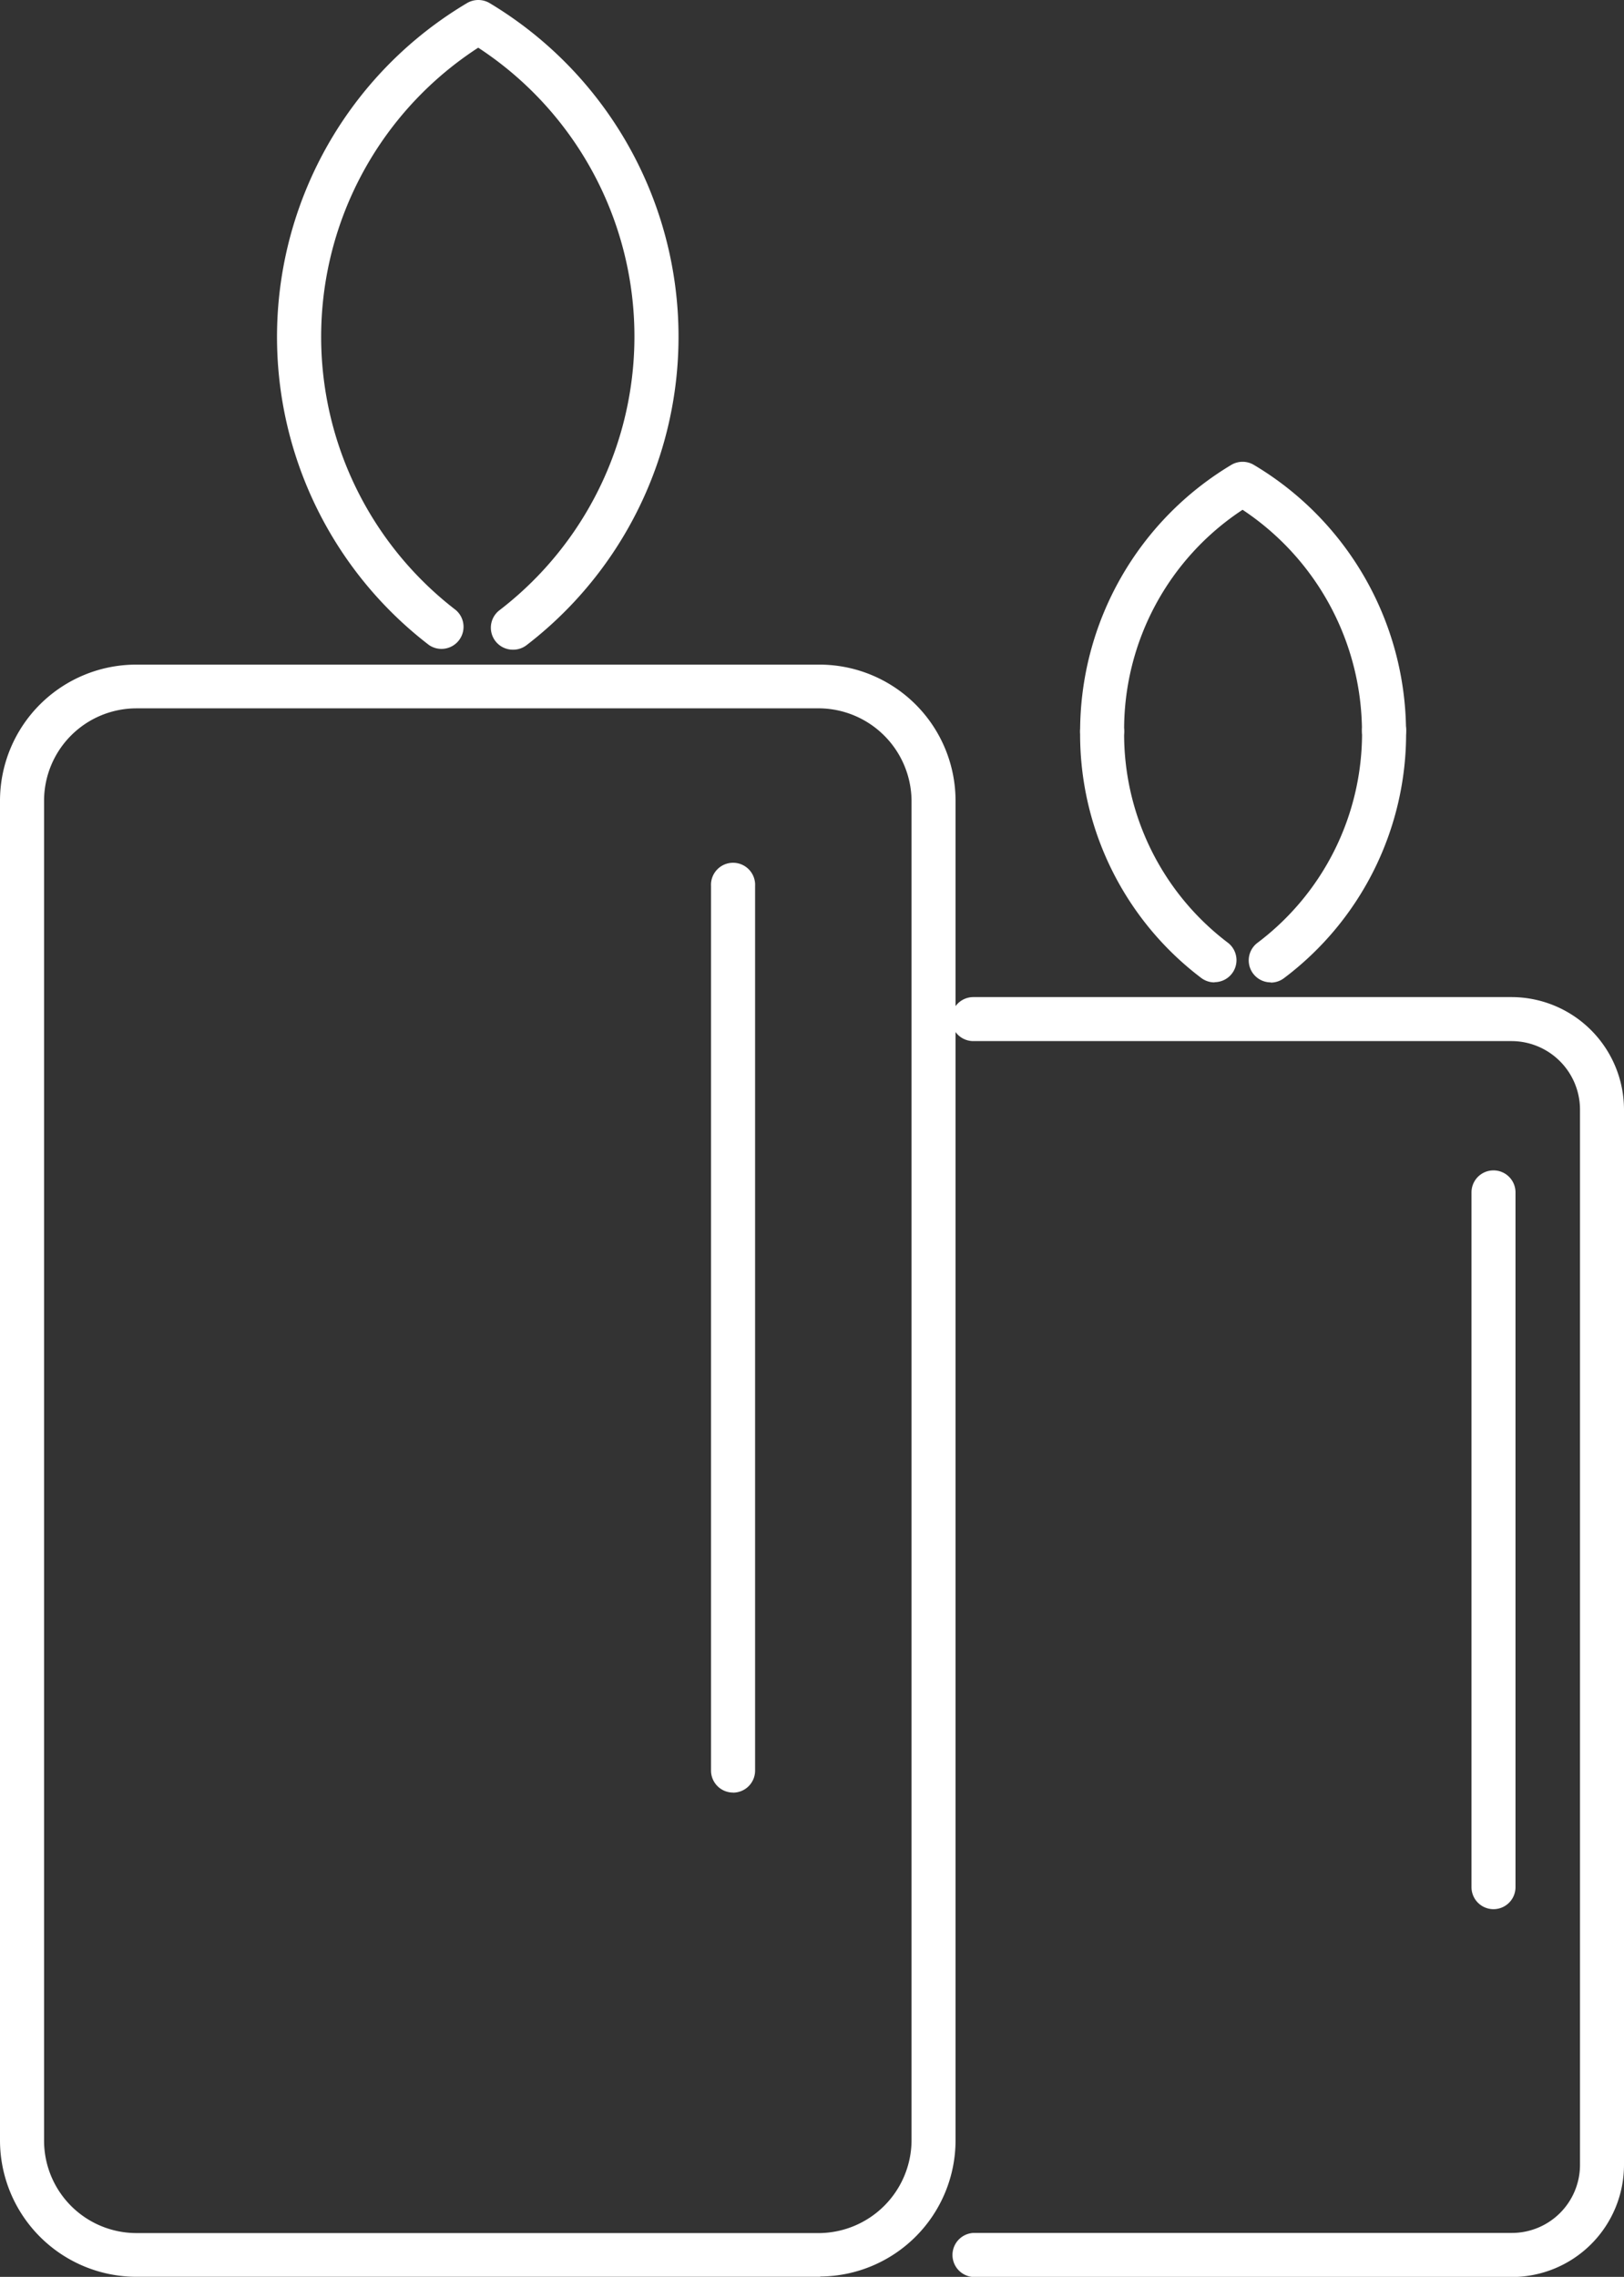
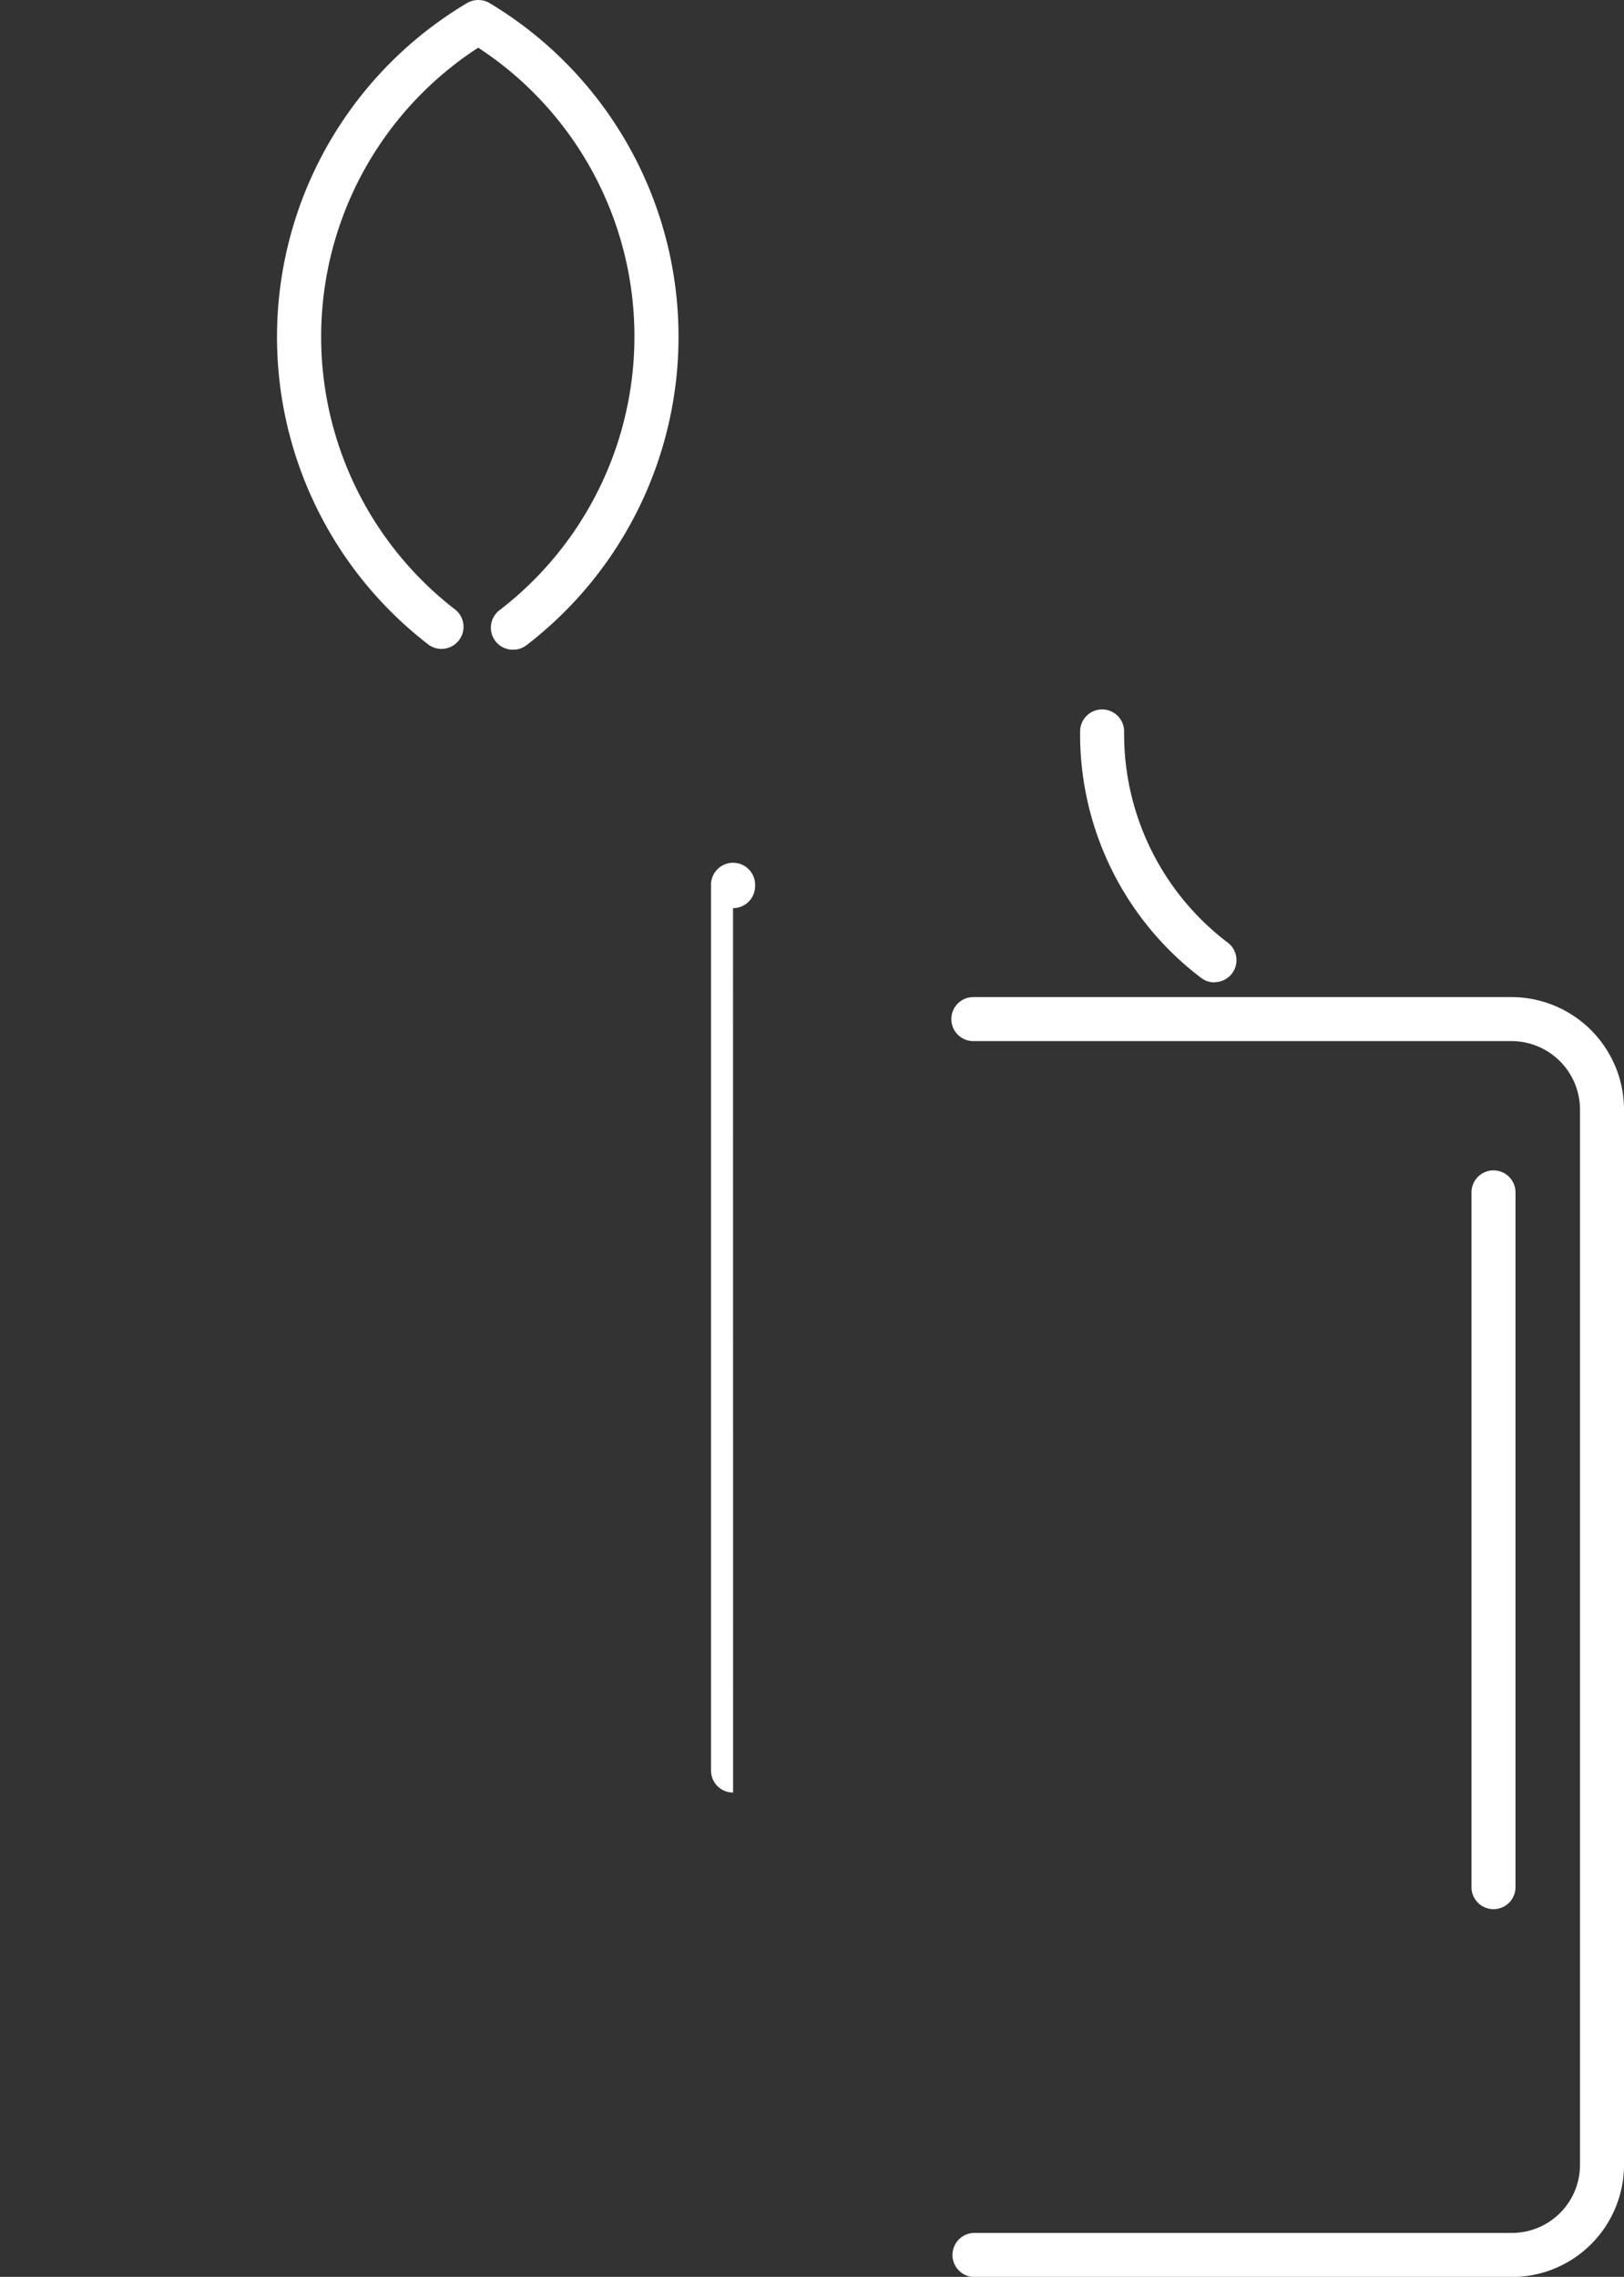
<svg xmlns="http://www.w3.org/2000/svg" width="23.843" height="33.426" viewBox="0 0 23.843 33.426">
  <rect x="0" y="0" width="23.843" height="33.426" fill="#333333" stroke="none" />
  <defs>
    <clipPath id="clip-path">
      <rect id="Rectangle_32" data-name="Rectangle 32" width="23.843" height="33.426" fill="#fff" />
    </clipPath>
  </defs>
  <g id="Groupe_43" data-name="Groupe 43" transform="translate(0 0)">
    <g id="Groupe_42" data-name="Groupe 42" transform="translate(0 0)" clip-path="url(#clip-path)">
      <path id="Tracé_152" data-name="Tracé 152" d="M8.583,9.538a.323.323,0,0,1-.2-.58A5.066,5.066,0,0,0,8.07.7a5.059,5.059,0,0,0-.329,8.256.324.324,0,0,1-.393.514A5.7,5.7,0,0,1,7.908.044a.326.326,0,0,1,.327,0,5.711,5.711,0,0,1,.544,9.428.322.322,0,0,1-.2.066" transform="translate(-1.049 0)" fill="#fff" />
-       <path id="Tracé_153" data-name="Tracé 153" d="M24.411,12.81a.324.324,0,0,1-.324-.324,3.917,3.917,0,0,0-1.753-3.253,3.86,3.86,0,0,0-1.739,3.253.323.323,0,1,1-.646,0A4.563,4.563,0,0,1,22.17,8.573a.324.324,0,0,1,.328,0,4.571,4.571,0,0,1,2.236,3.913.324.324,0,0,1-.324.324" transform="translate(-4.091 -1.749)" fill="#fff" />
      <path id="Tracé_154" data-name="Tracé 154" d="M21.921,17.109a.322.322,0,0,1-.194-.065,4.484,4.484,0,0,1-1.778-3.619.323.323,0,1,1,.646,0,3.844,3.844,0,0,0,1.521,3.1.323.323,0,0,1-.195.581" transform="translate(-4.091 -2.687)" fill="#fff" />
-       <path id="Tracé_155" data-name="Tracé 155" d="M23.386,17.109a.323.323,0,0,1-.195-.581,3.851,3.851,0,0,0,1.535-3.1.324.324,0,1,1,.647,0,4.493,4.493,0,0,1-1.793,3.619.322.322,0,0,1-.194.065" transform="translate(-4.729 -2.687)" fill="#fff" />
-       <path id="Tracé_156" data-name="Tracé 156" d="M24.89,36.7H16.983a.324.324,0,0,1,0-.647H24.89a1,1,0,0,0,1-1V19.569a1.007,1.007,0,0,0-1-1.013H16.983a.323.323,0,1,1,0-.646H24.89a1.654,1.654,0,0,1,1.646,1.659V35.053A1.647,1.647,0,0,1,24.89,36.7m-.27-5.4a.323.323,0,0,1-.323-.323v-10.2a.323.323,0,1,1,.646,0v10.2a.323.323,0,0,1-.324.323M13.456,29.588a.323.323,0,0,1-.324-.324V16.28a.324.324,0,1,1,.647,0V29.265a.323.323,0,0,1-.324.324" transform="translate(-2.693 -3.272)" fill="#fff" />
-       <path id="Tracé_157" data-name="Tracé 157" d="M12.042,35.942H2a2.005,2.005,0,0,1-2-2V14.274a2,2,0,0,1,2-2H12.042a2,2,0,0,1,1.987,2V33.938a2,2,0,0,1-1.987,2M2,12.916A1.357,1.357,0,0,0,.647,14.274V33.938A1.357,1.357,0,0,0,2,35.3H12.042a1.368,1.368,0,0,0,1.341-1.358V14.274a1.368,1.368,0,0,0-1.341-1.358Z" transform="translate(0 -2.517)" fill="#fff" />
+       <path id="Tracé_156" data-name="Tracé 156" d="M24.89,36.7H16.983a.324.324,0,0,1,0-.647H24.89a1,1,0,0,0,1-1V19.569a1.007,1.007,0,0,0-1-1.013H16.983a.323.323,0,1,1,0-.646H24.89a1.654,1.654,0,0,1,1.646,1.659V35.053A1.647,1.647,0,0,1,24.89,36.7m-.27-5.4a.323.323,0,0,1-.323-.323v-10.2a.323.323,0,1,1,.646,0v10.2a.323.323,0,0,1-.324.323M13.456,29.588a.323.323,0,0,1-.324-.324V16.28a.324.324,0,1,1,.647,0a.323.323,0,0,1-.324.324" transform="translate(-2.693 -3.272)" fill="#fff" />
    </g>
  </g>
</svg>